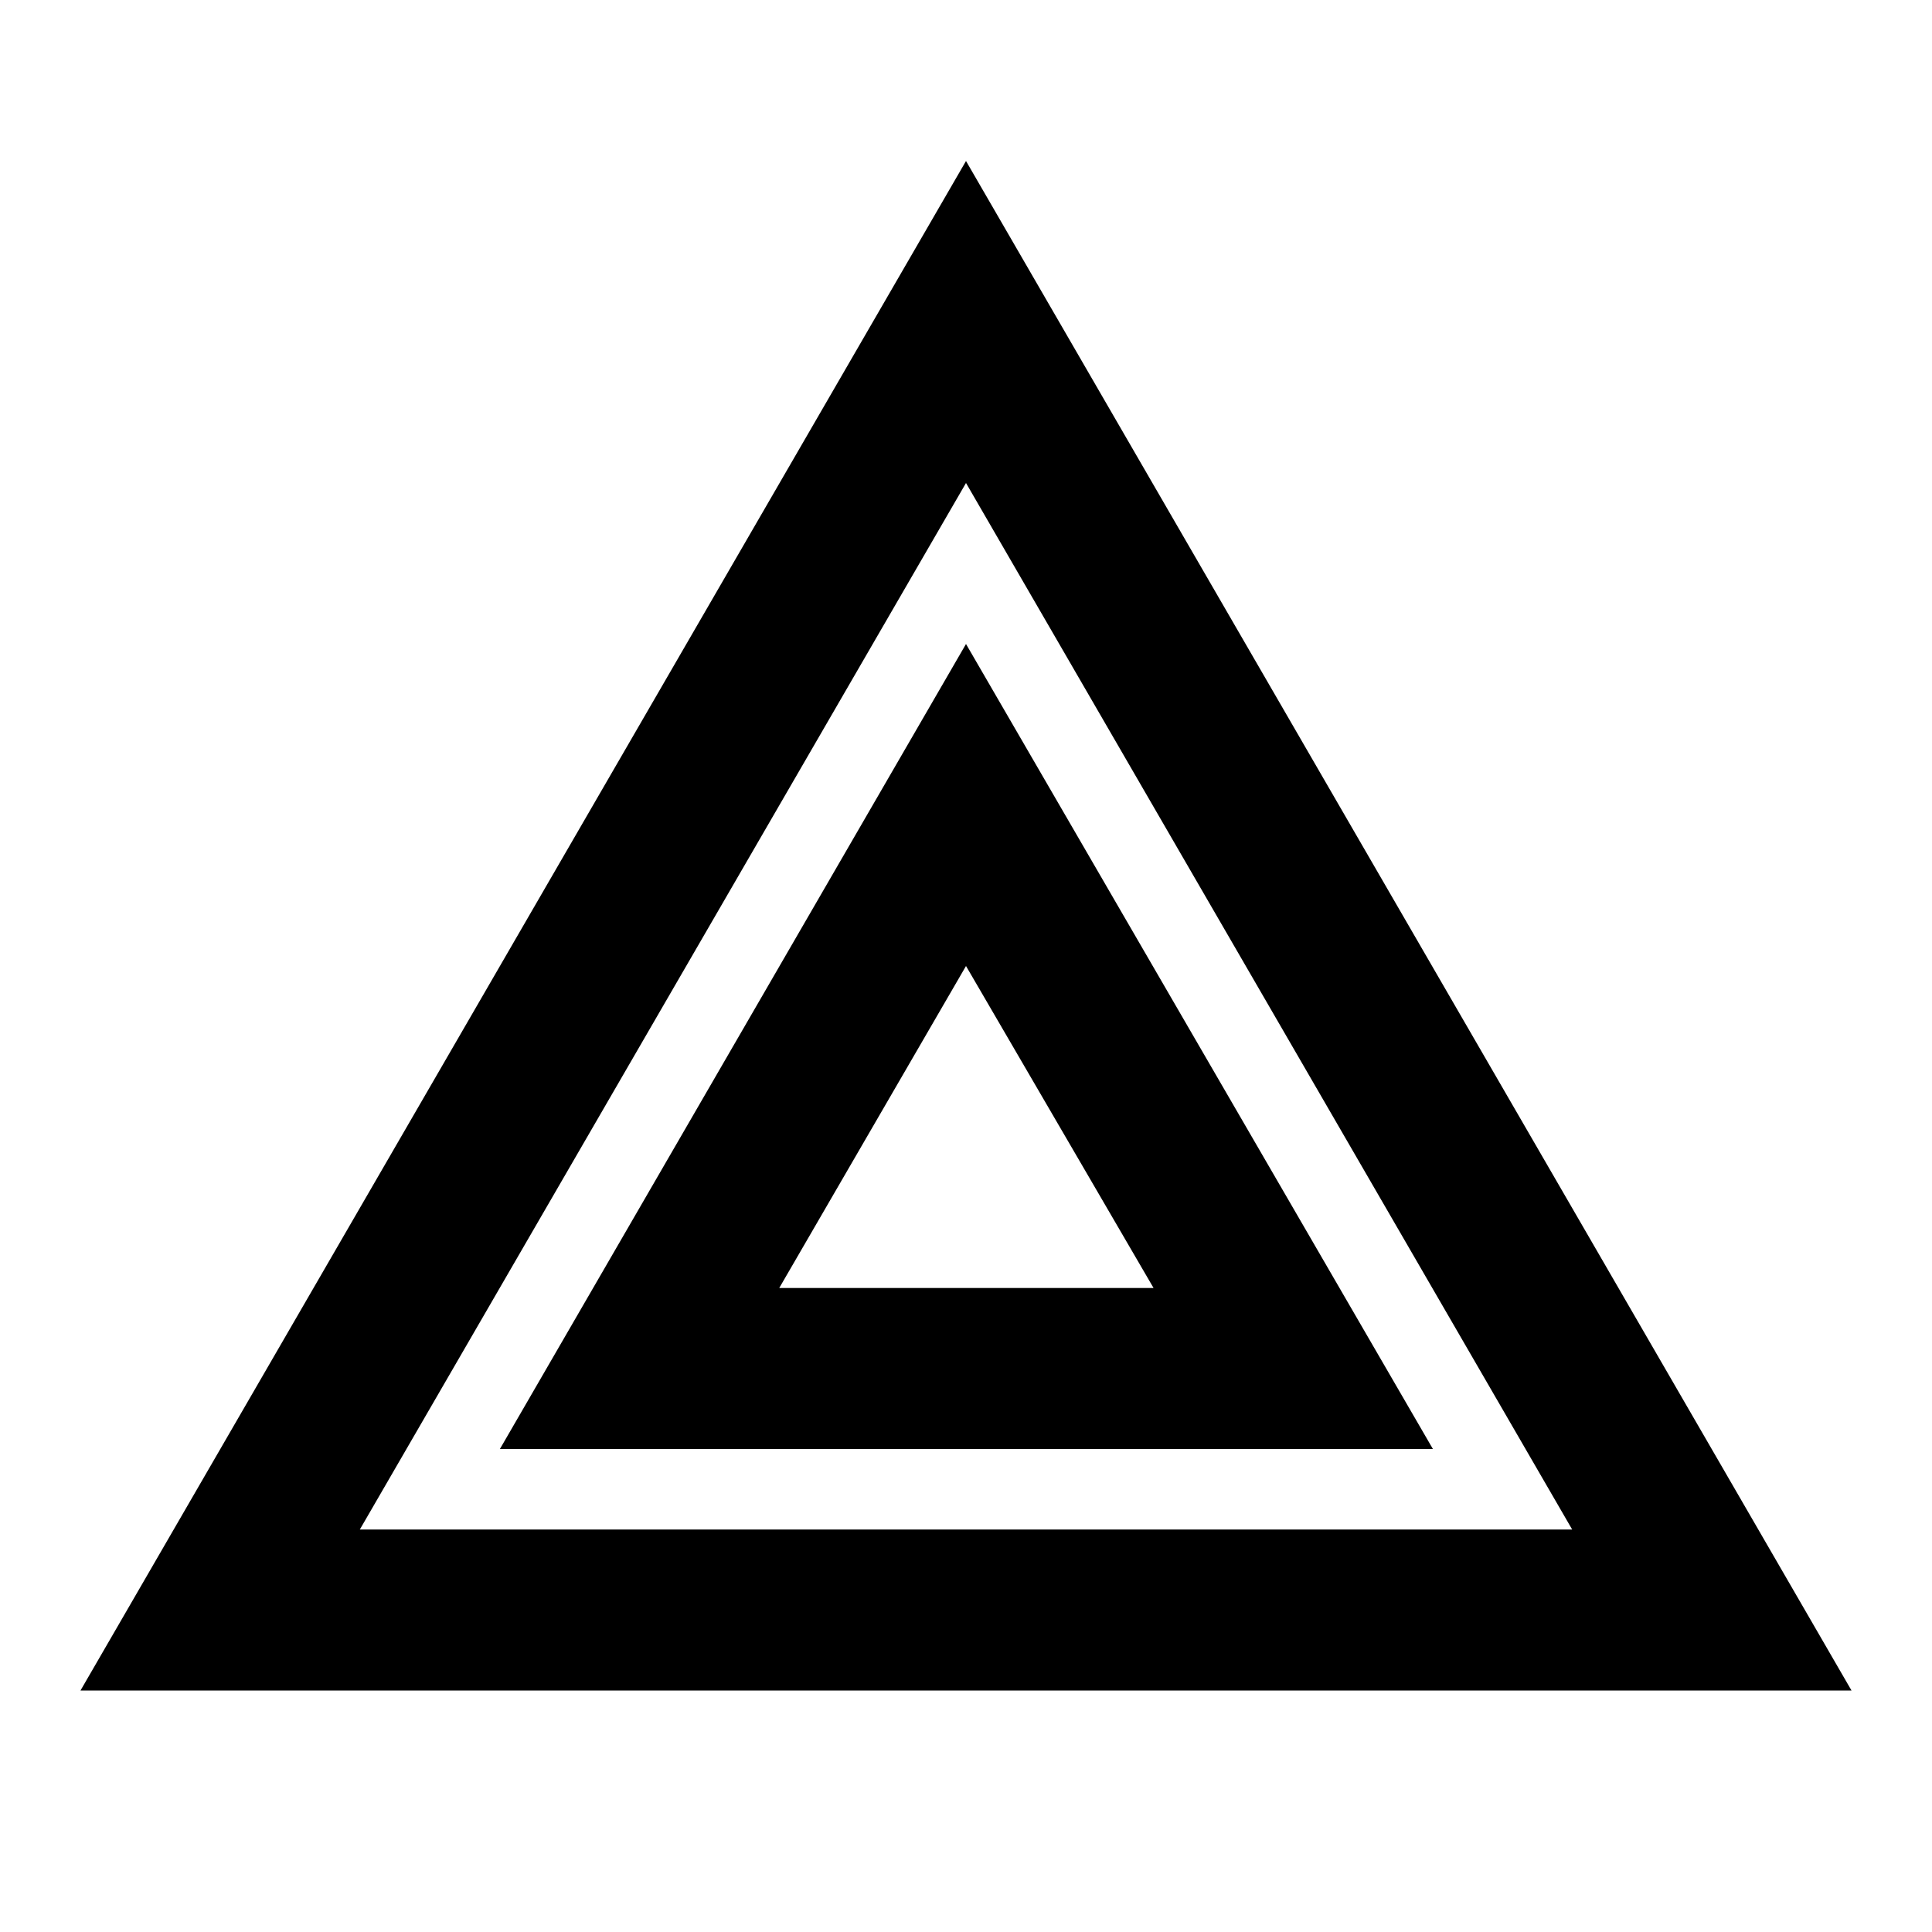
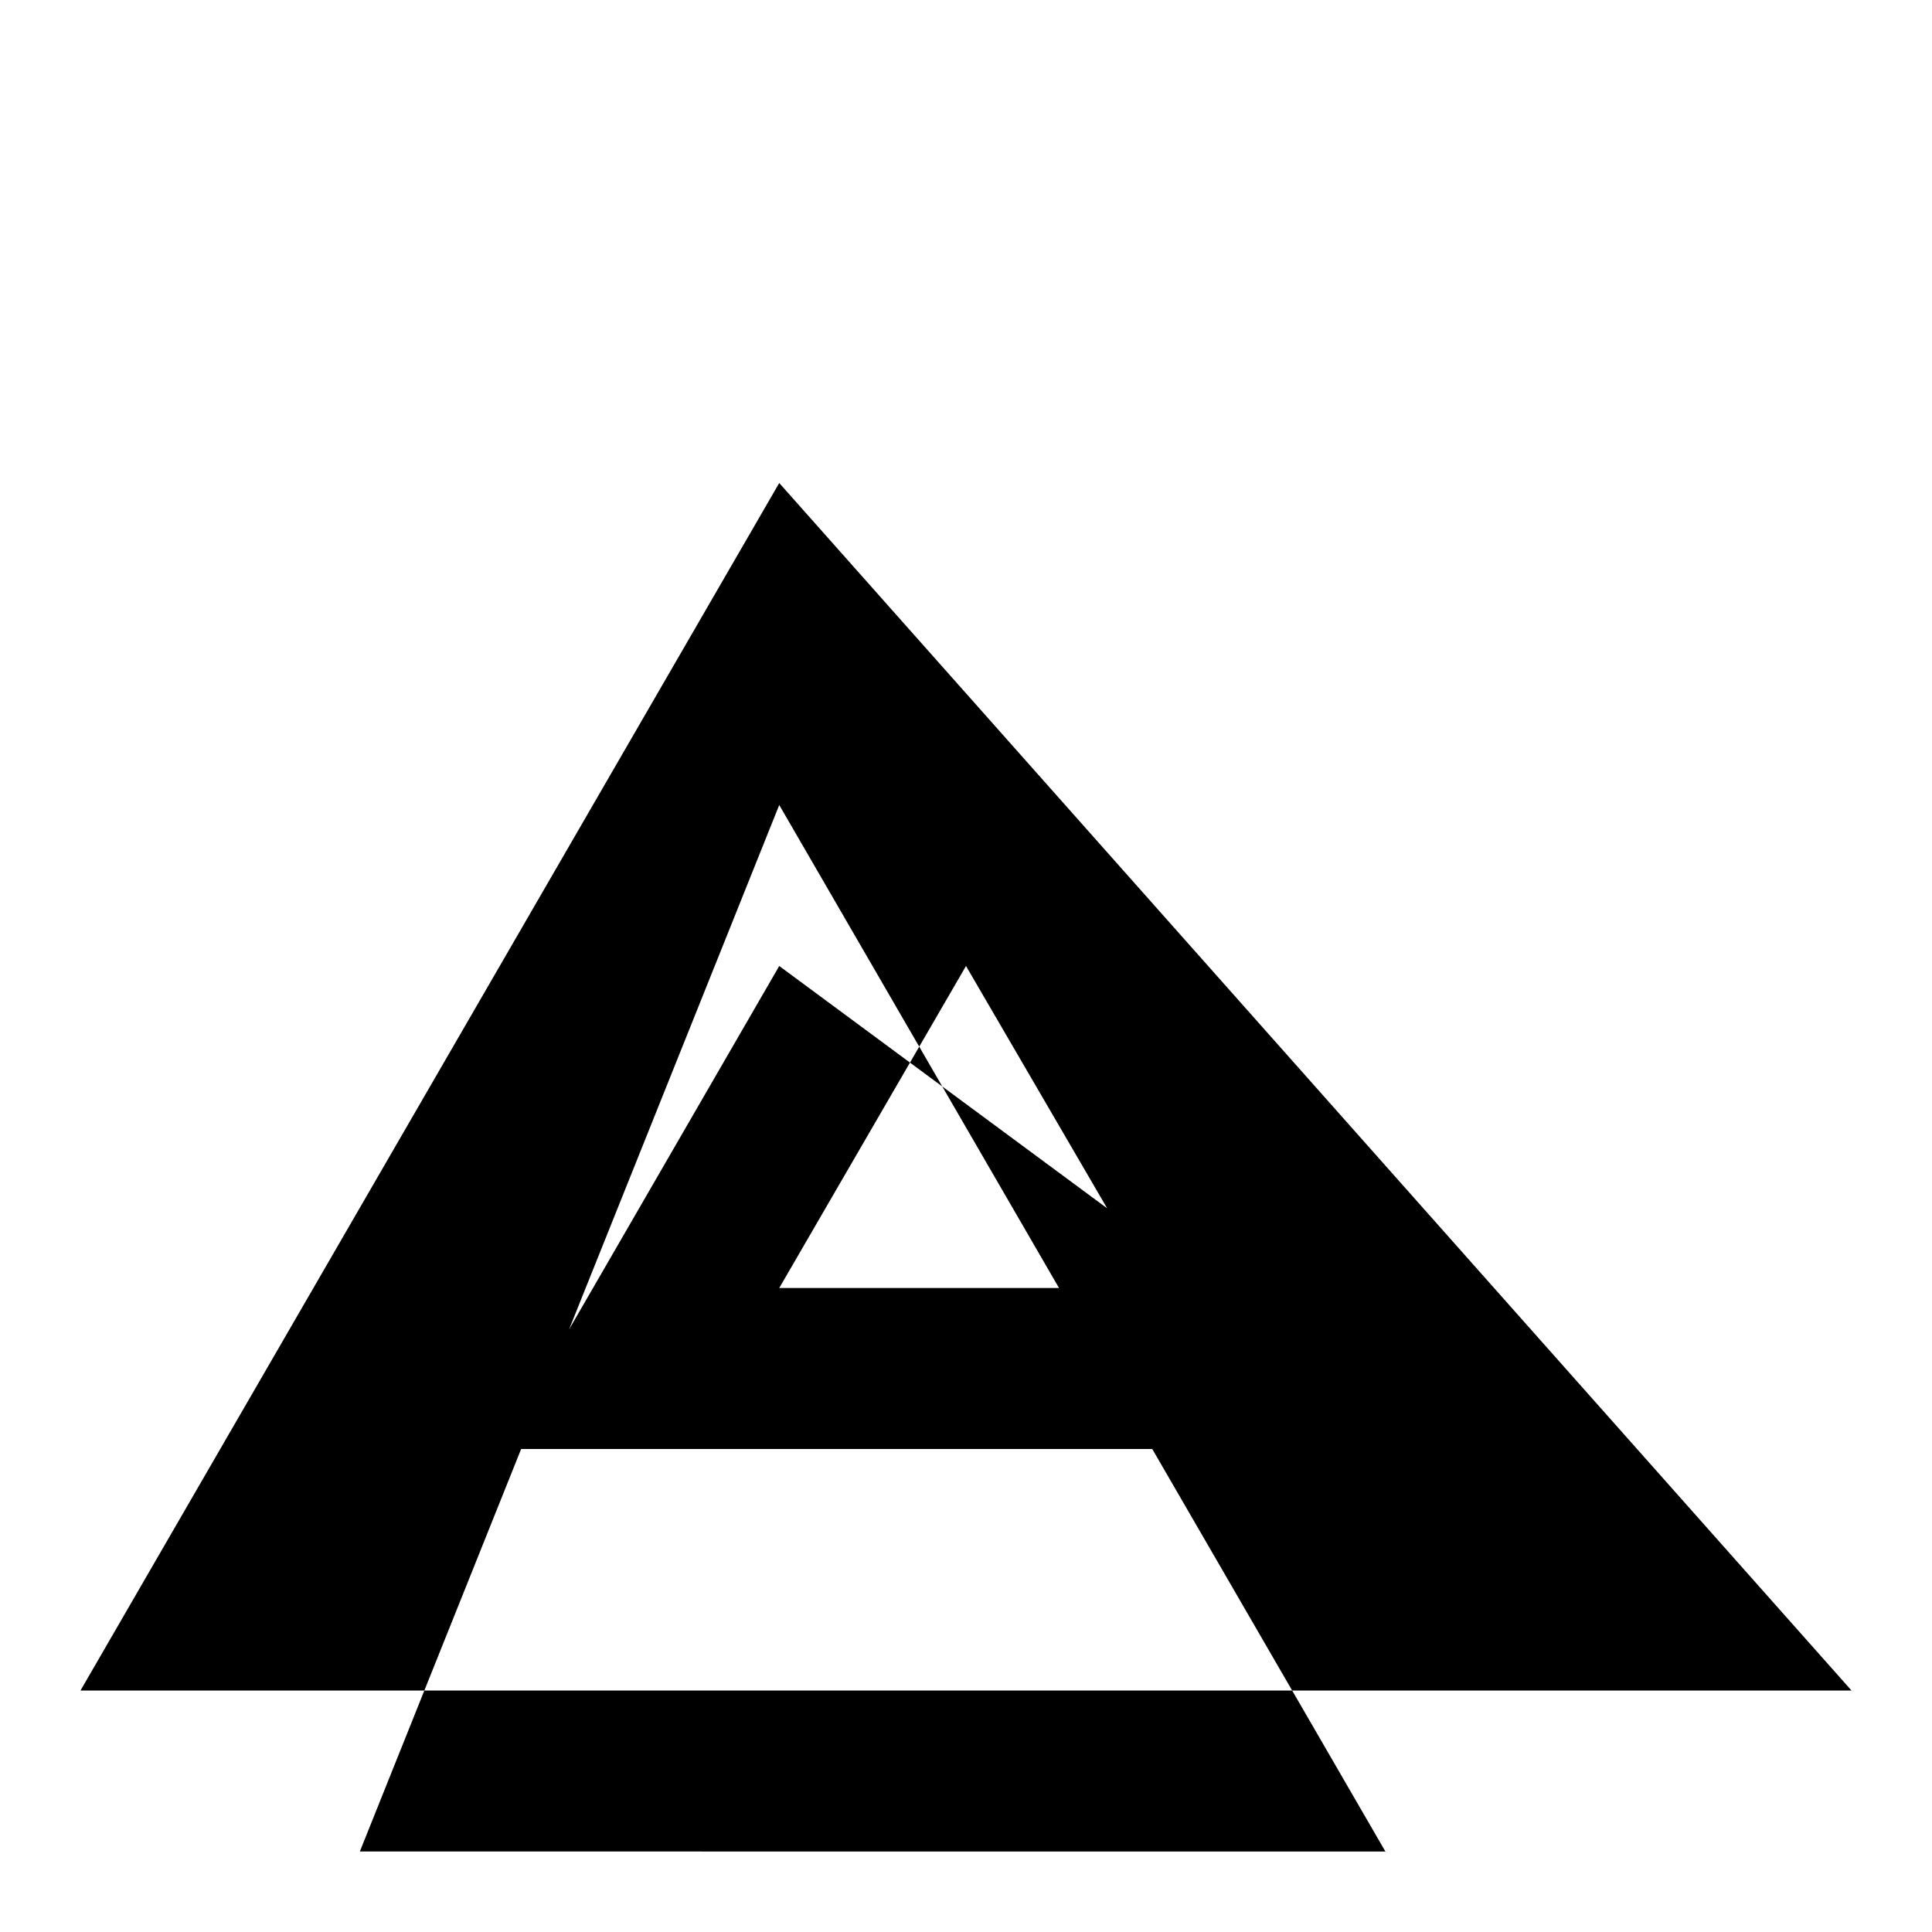
<svg xmlns="http://www.w3.org/2000/svg" width="800" height="800" viewBox="0 0 24 24">
-   <path fill="currentColor" d="m12 12l2.33 4H9.68zm0-4L6.21 18H17.8zm0-6L1 21h22zm0 4l7.53 13H4.47z" />
+   <path fill="currentColor" d="m12 12l2.33 4H9.68m0-4L6.21 18H17.8zm0-6L1 21h22zm0 4l7.53 13H4.47z" />
</svg>